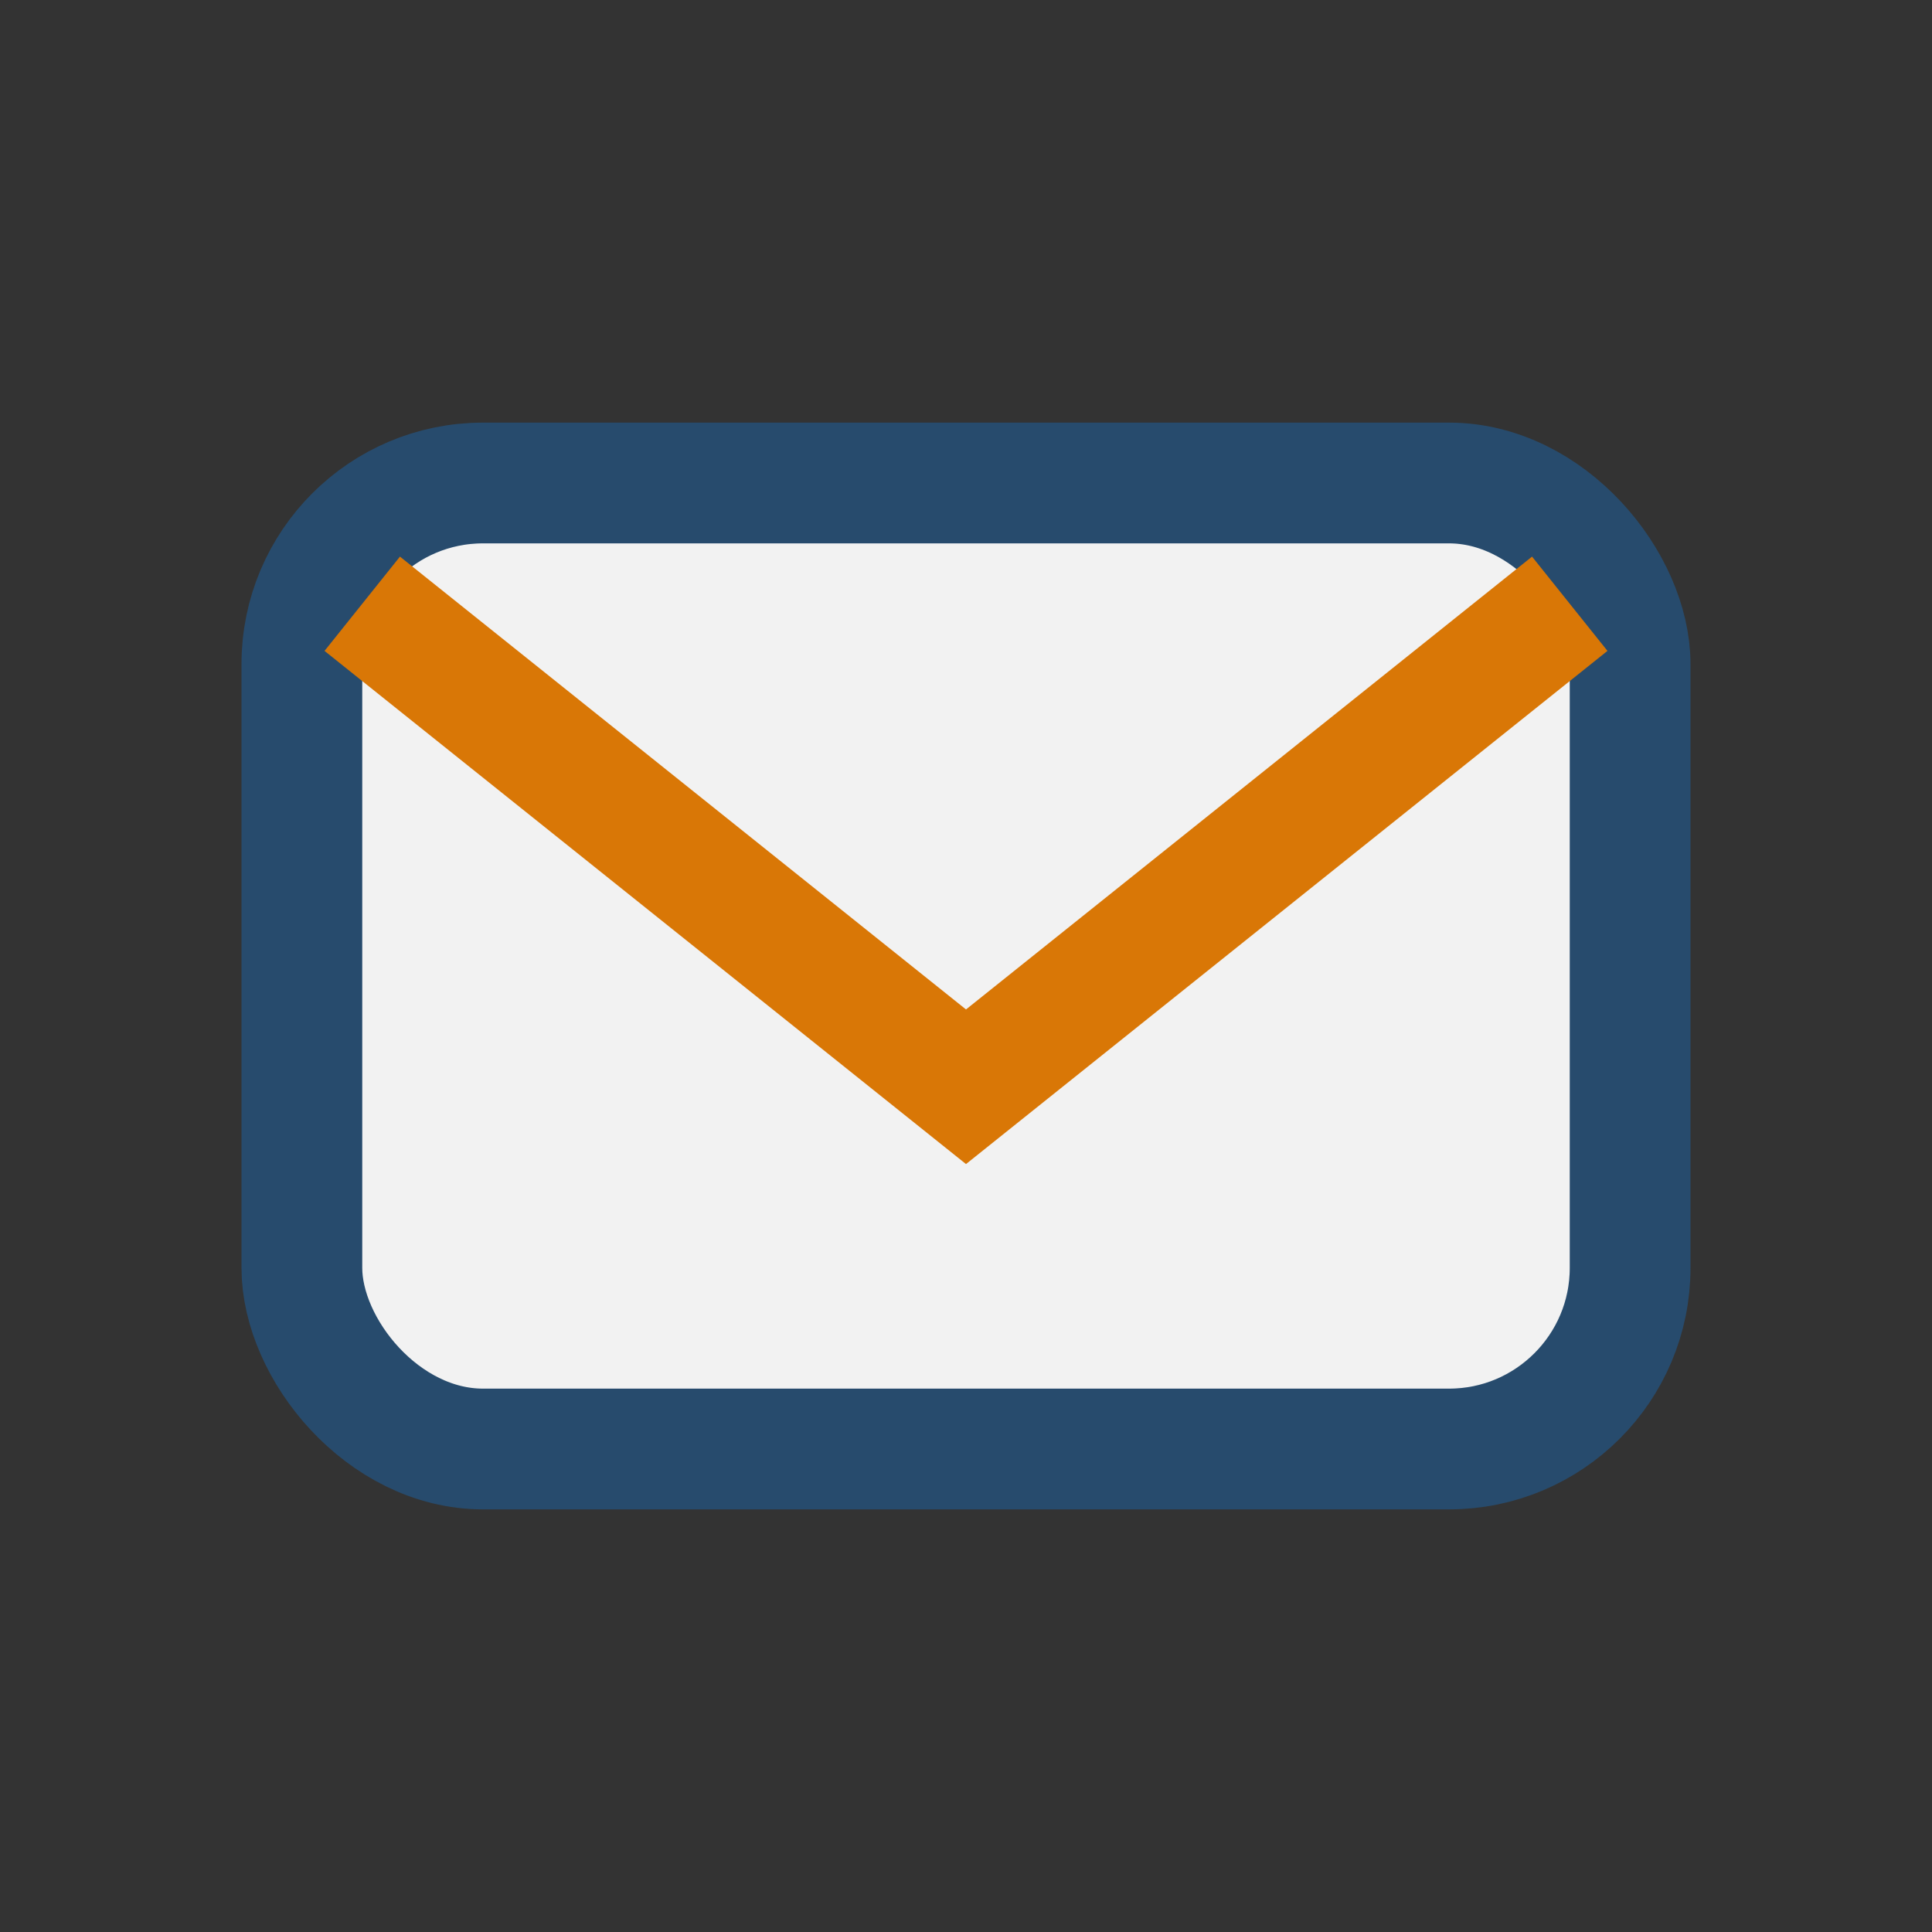
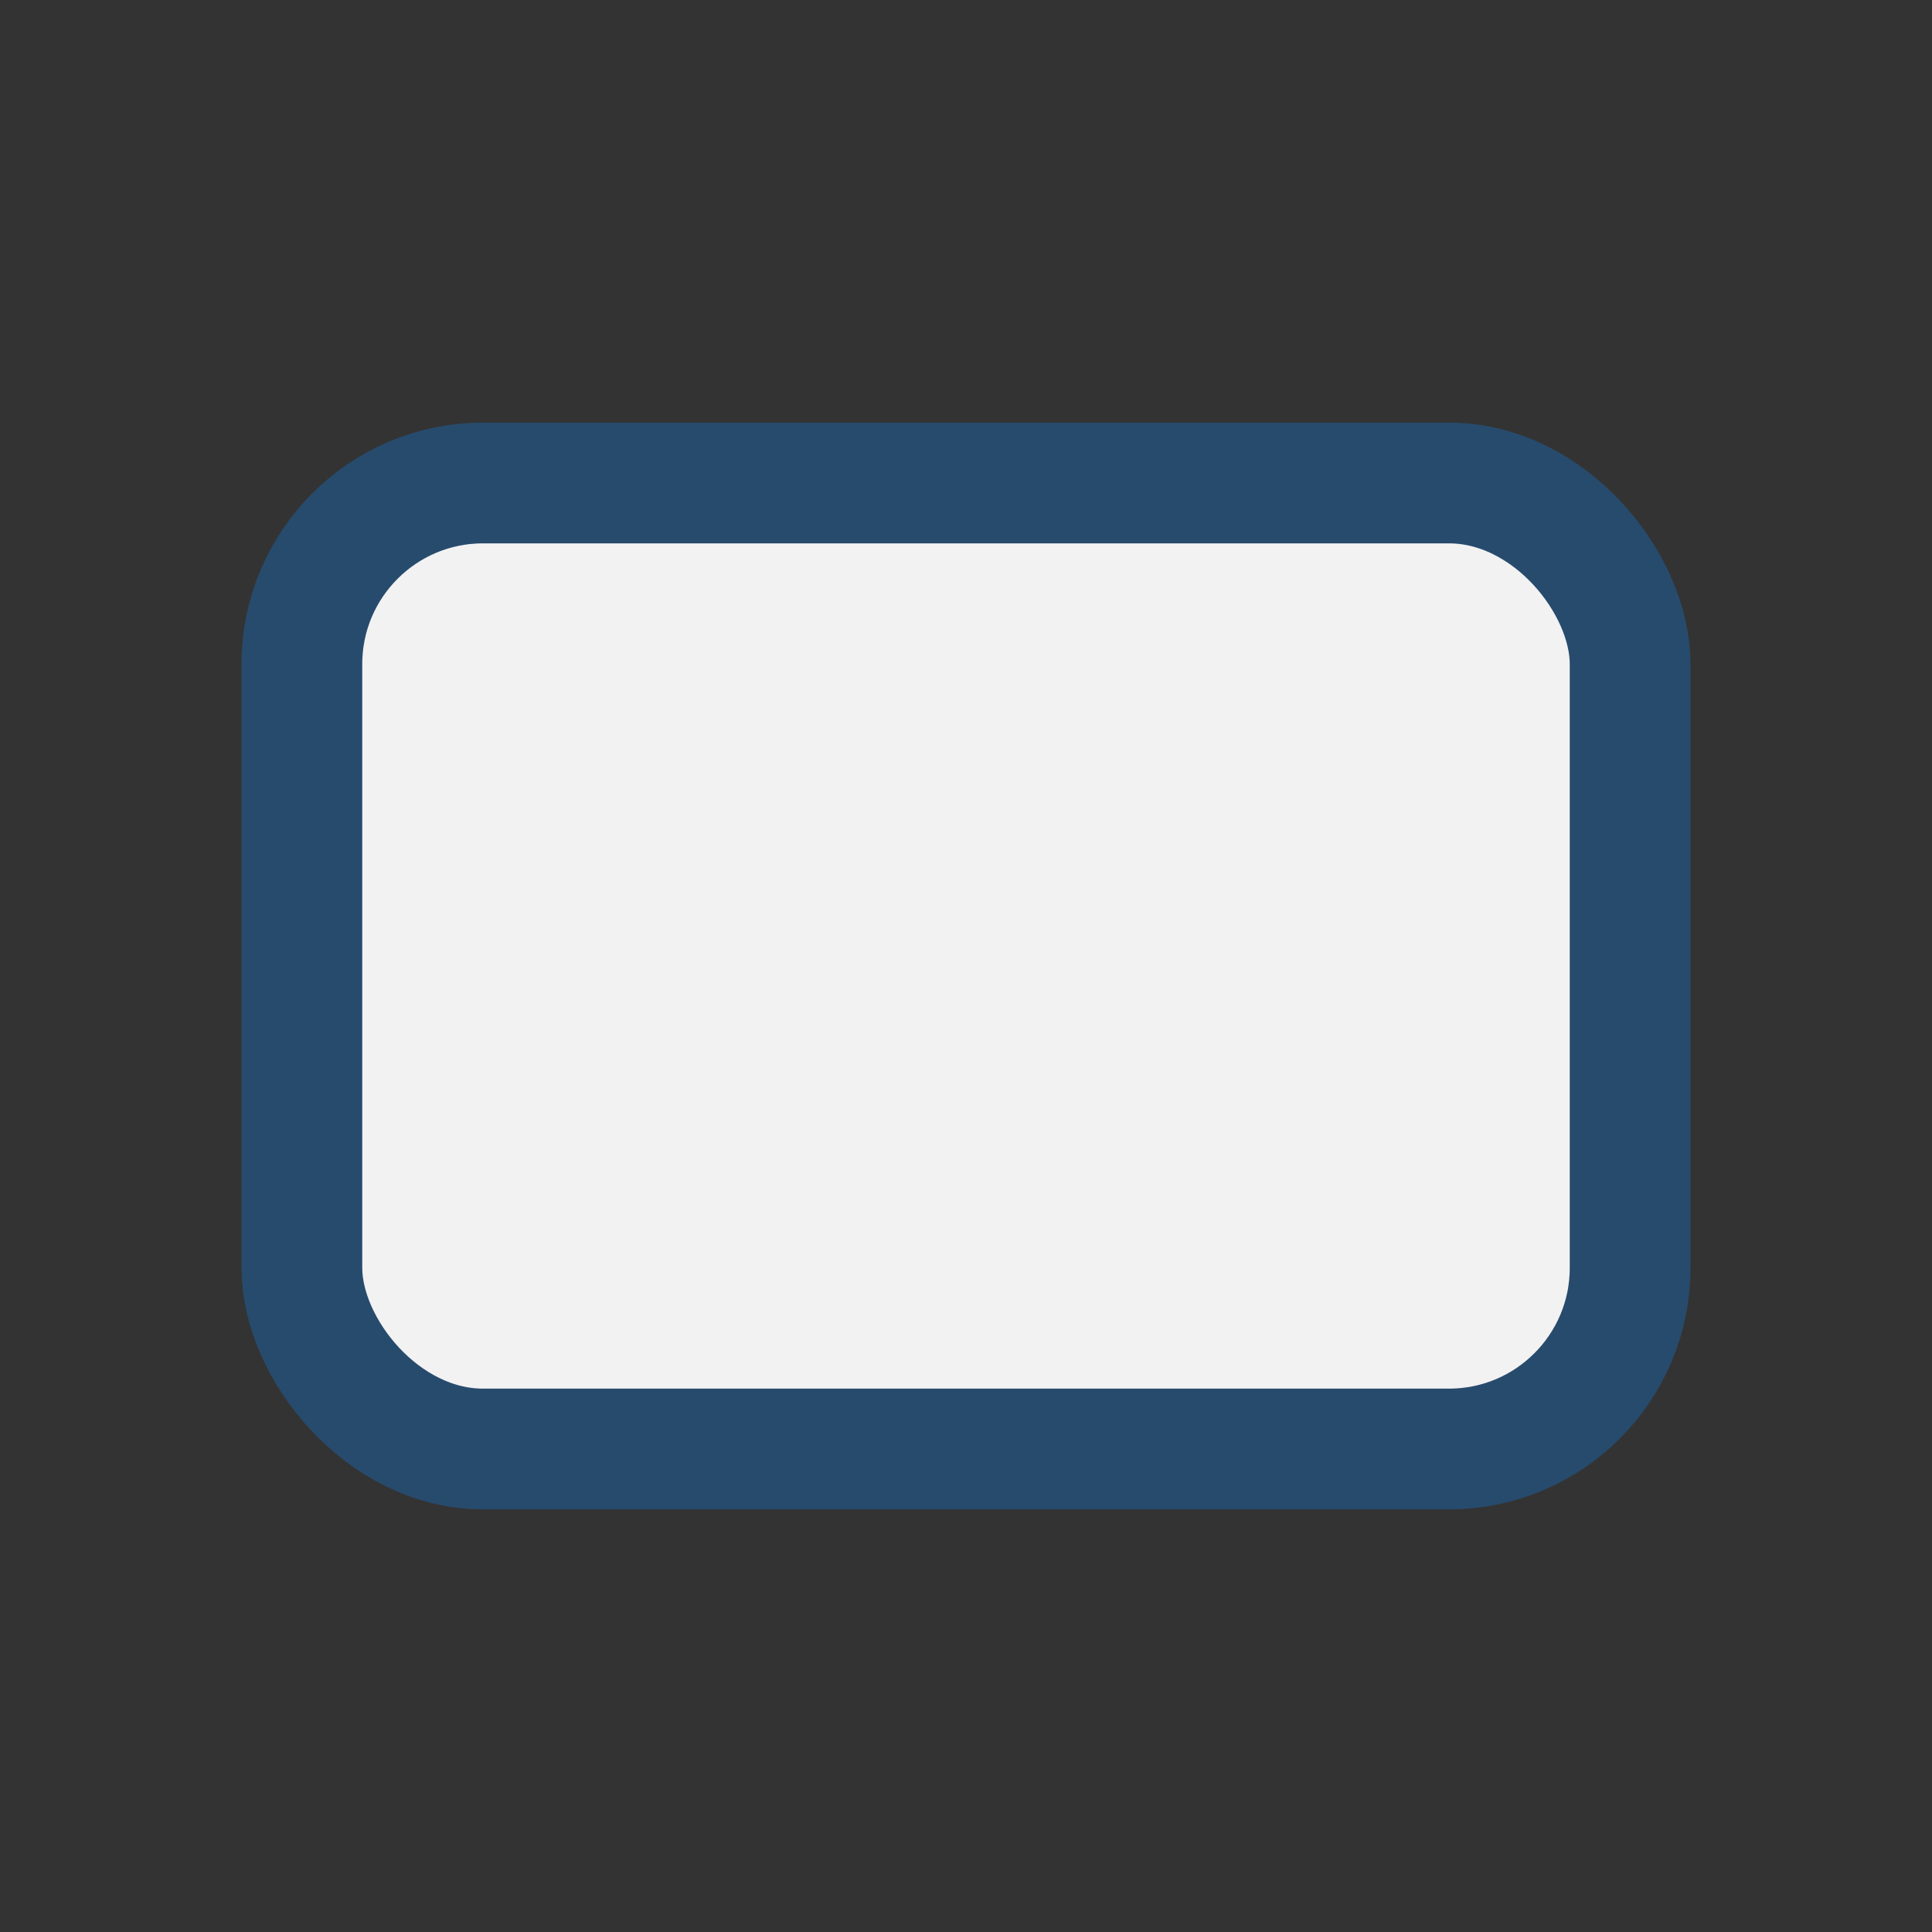
<svg xmlns="http://www.w3.org/2000/svg" width="32" height="32" viewBox="0 0 32 32">
  <rect x="0" y="0" width="32" height="32" fill="#333333" stroke="none" />
  <rect x="5" y="8" width="22" height="16" rx="3" fill="#F2F2F2" stroke="#274B6D" stroke-width="2" />
-   <path d="M6 10l10 8 10-8" stroke="#D97706" stroke-width="2" fill="none" />
</svg>